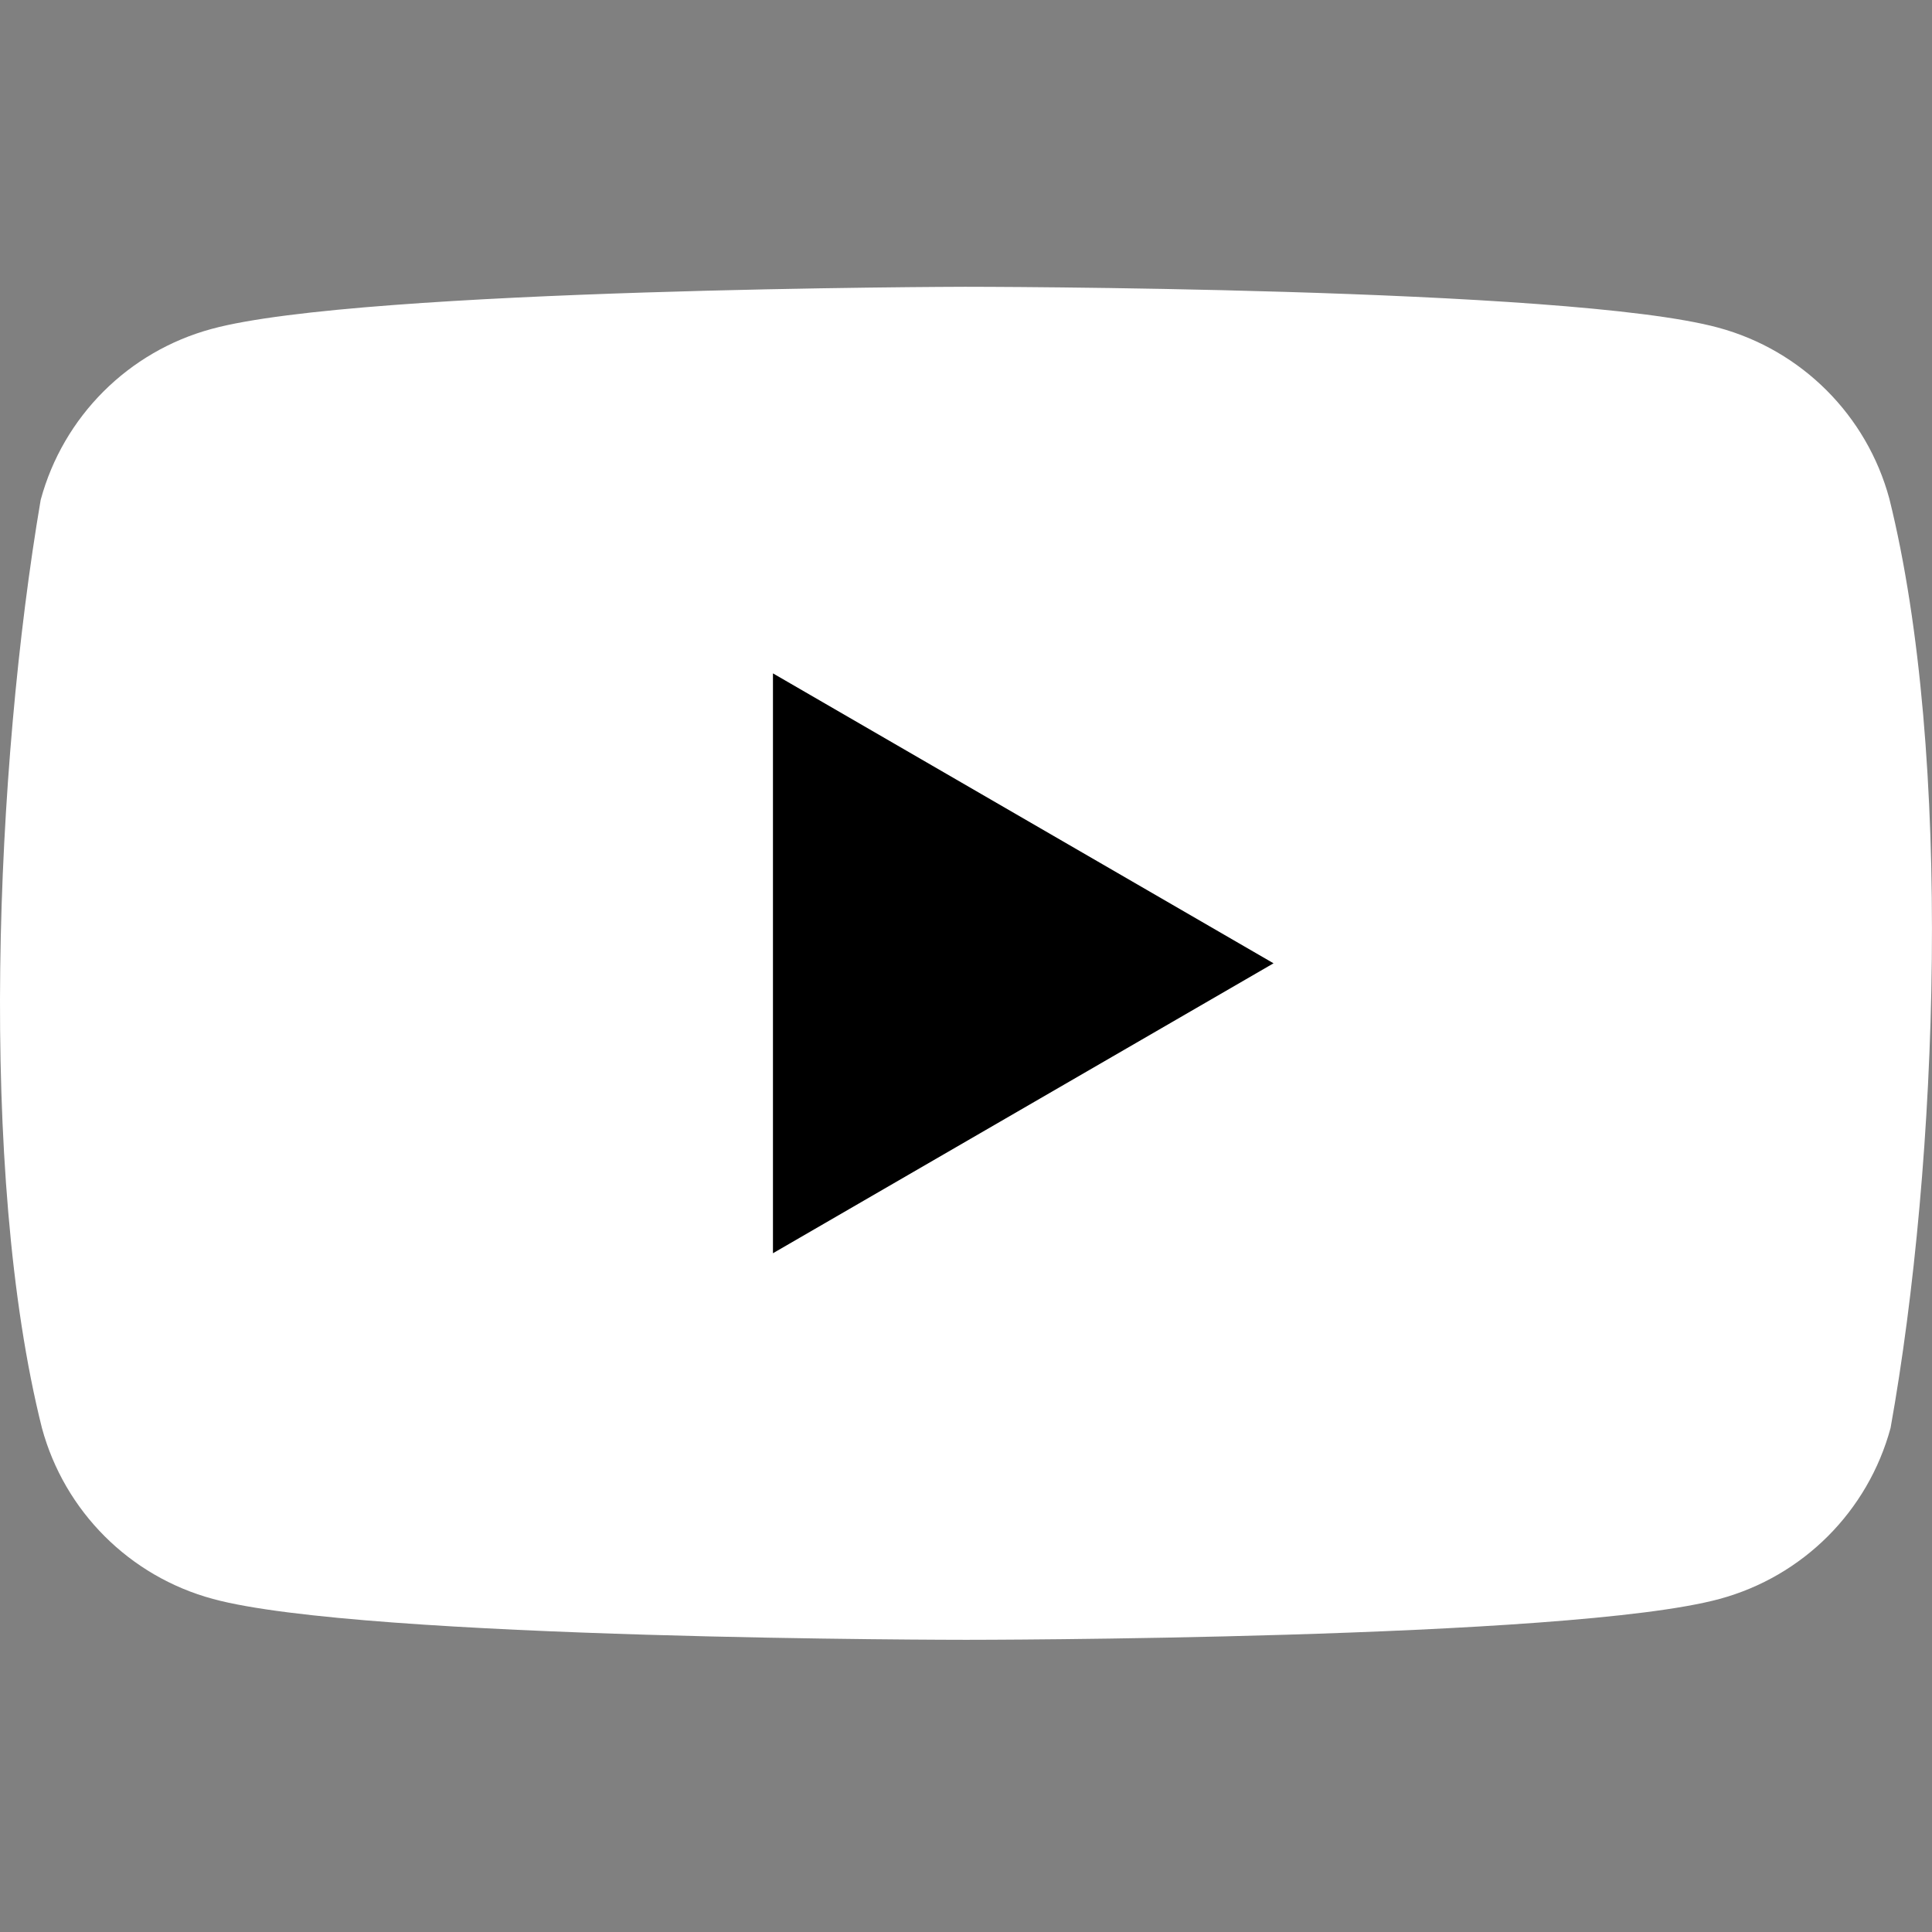
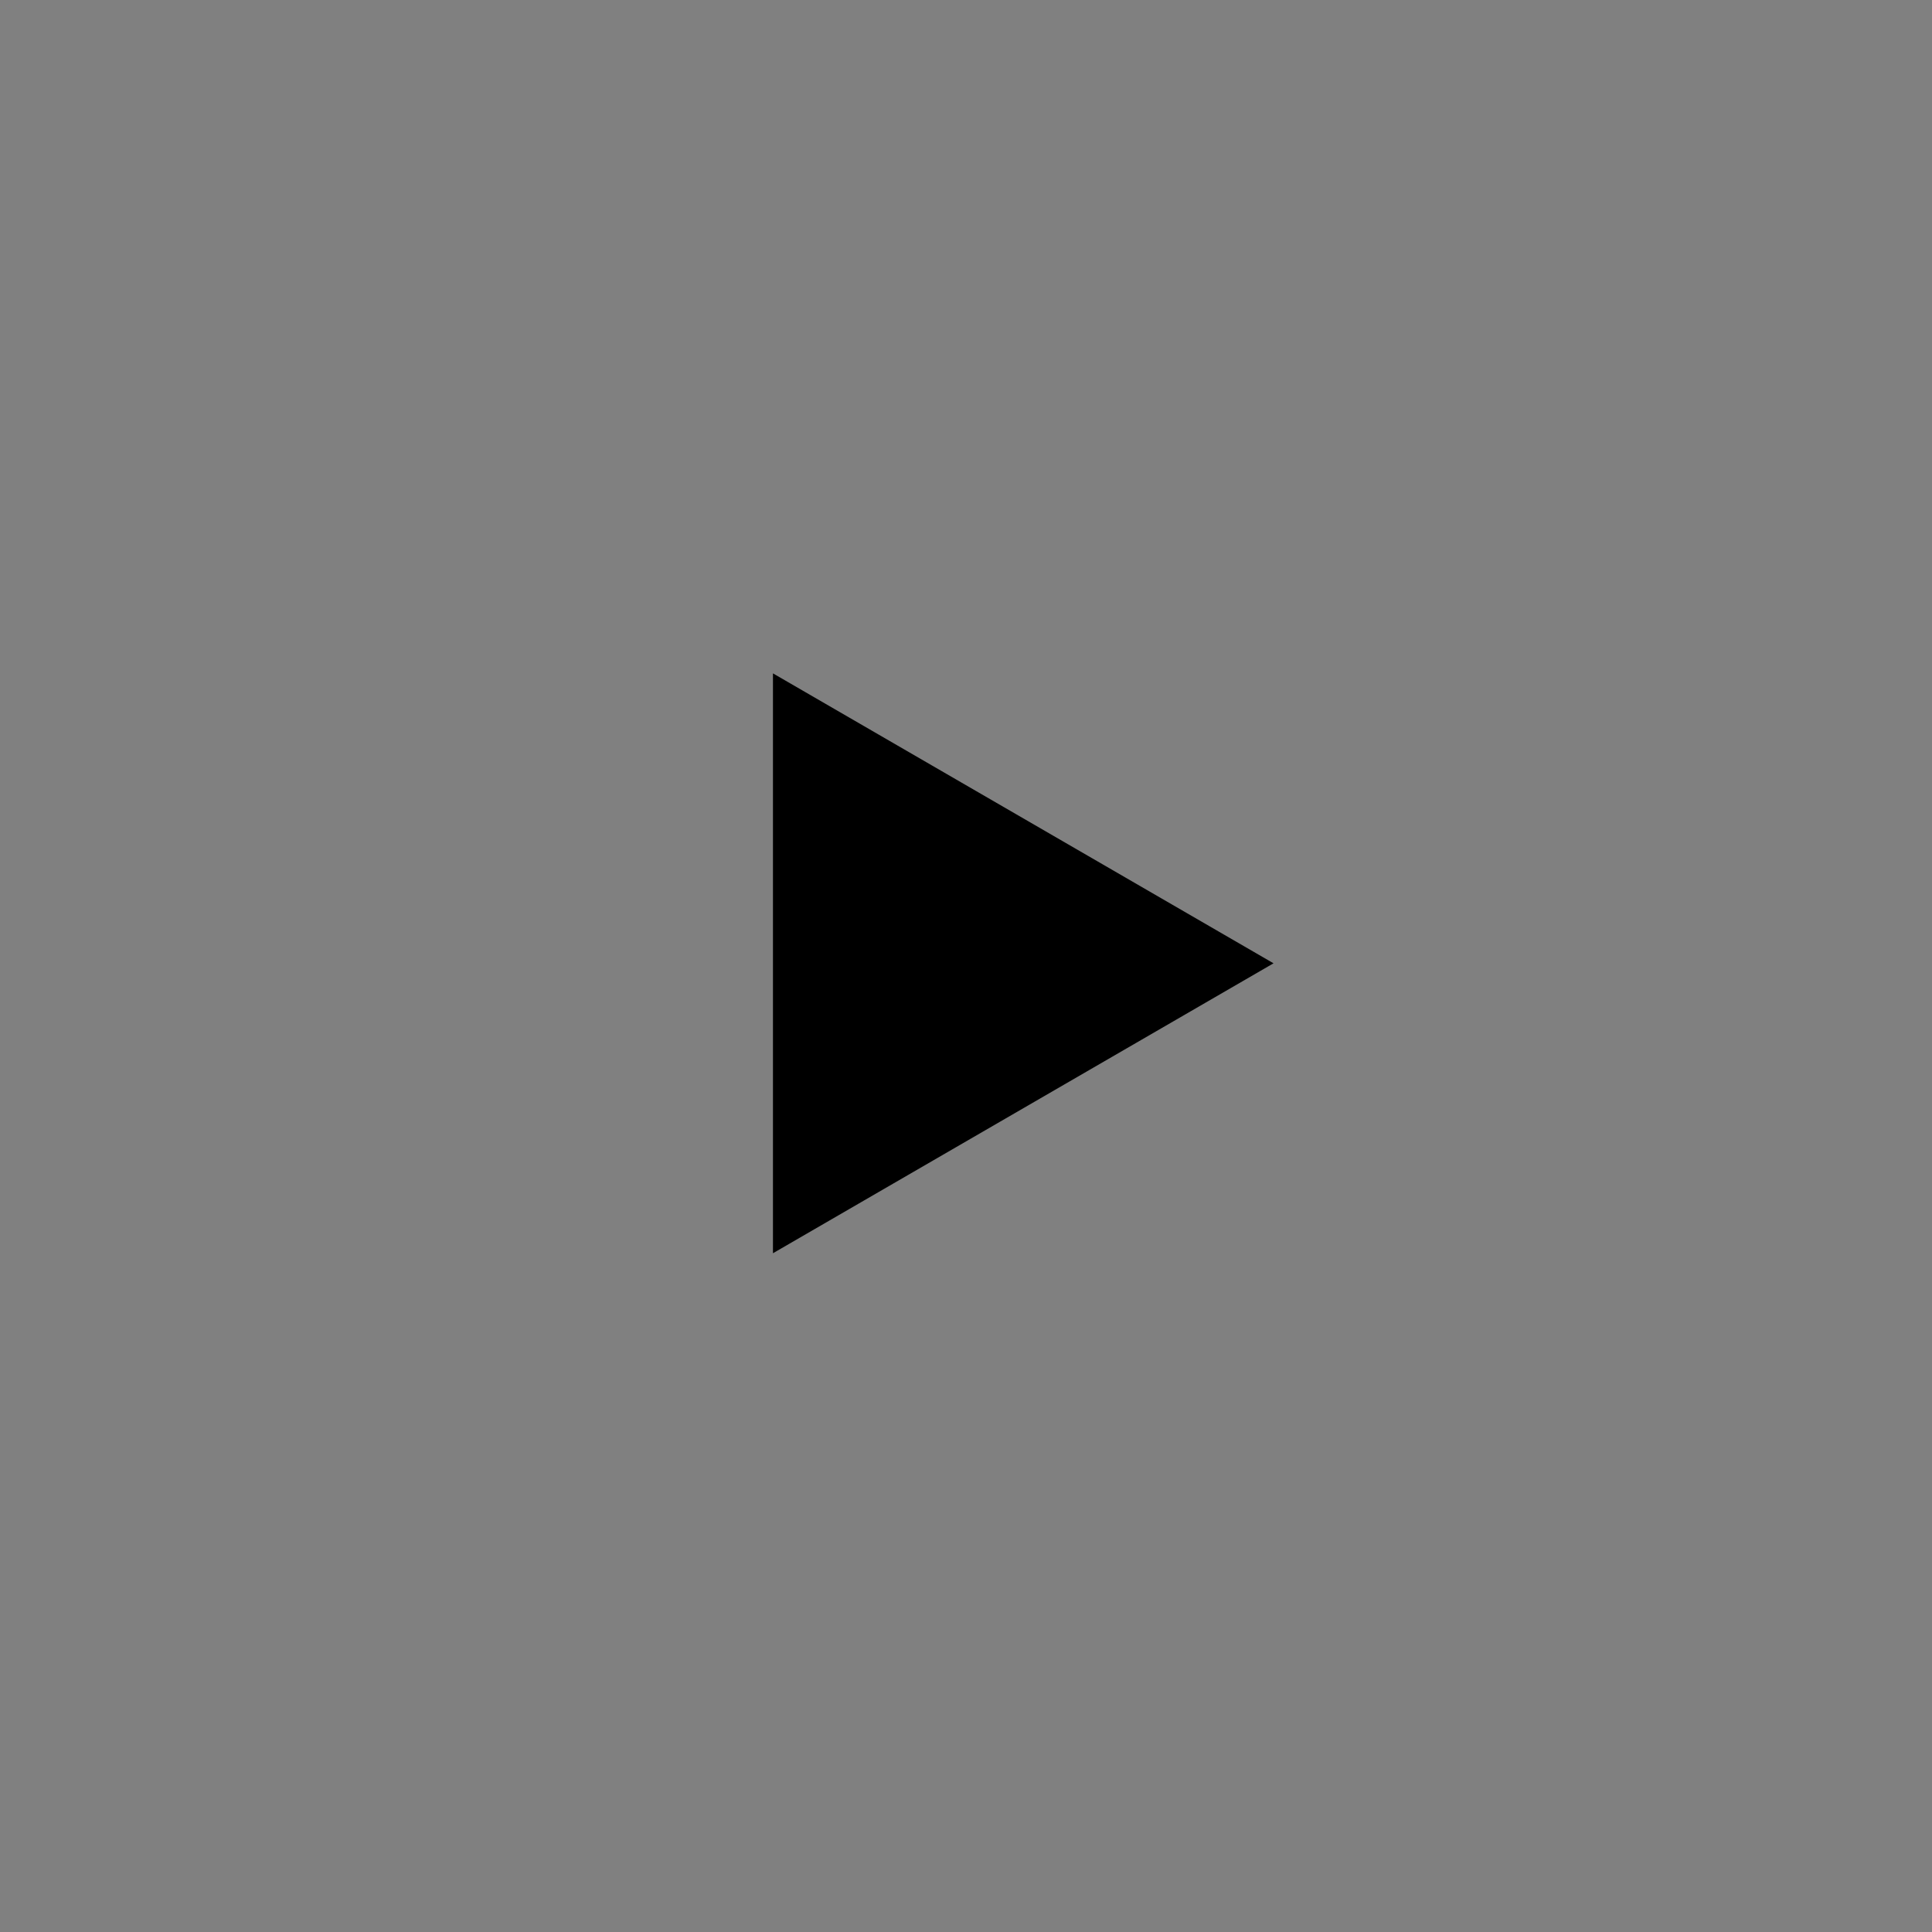
<svg xmlns="http://www.w3.org/2000/svg" width="800" height="800" viewBox="0 0 800 800" fill="none">
  <rect x="0" y="0" width="800" height="800" fill="#808080" stroke="none" />
-   <path d="M782.332 206.483C772.994 171.975 746.038 145.019 711.53 135.681C649.449 118.75 399.589 118.75 399.589 118.75C399.589 118.75 149.728 119.263 87.647 136.194C53.139 145.532 26.183 172.488 16.845 206.996C-1.933 317.305 -9.218 485.383 17.358 591.279C26.696 625.787 53.652 652.744 88.161 662.082C150.241 679.013 400.102 679.013 400.102 679.013C400.102 679.013 649.962 679.013 712.043 662.082C746.551 652.744 773.507 625.787 782.845 591.279C802.649 480.817 808.755 312.841 782.332 206.483Z" fill="white" />
  <path d="M320.064 518.941L527.341 398.884L320.064 278.828V518.941Z" fill="black" />
</svg>